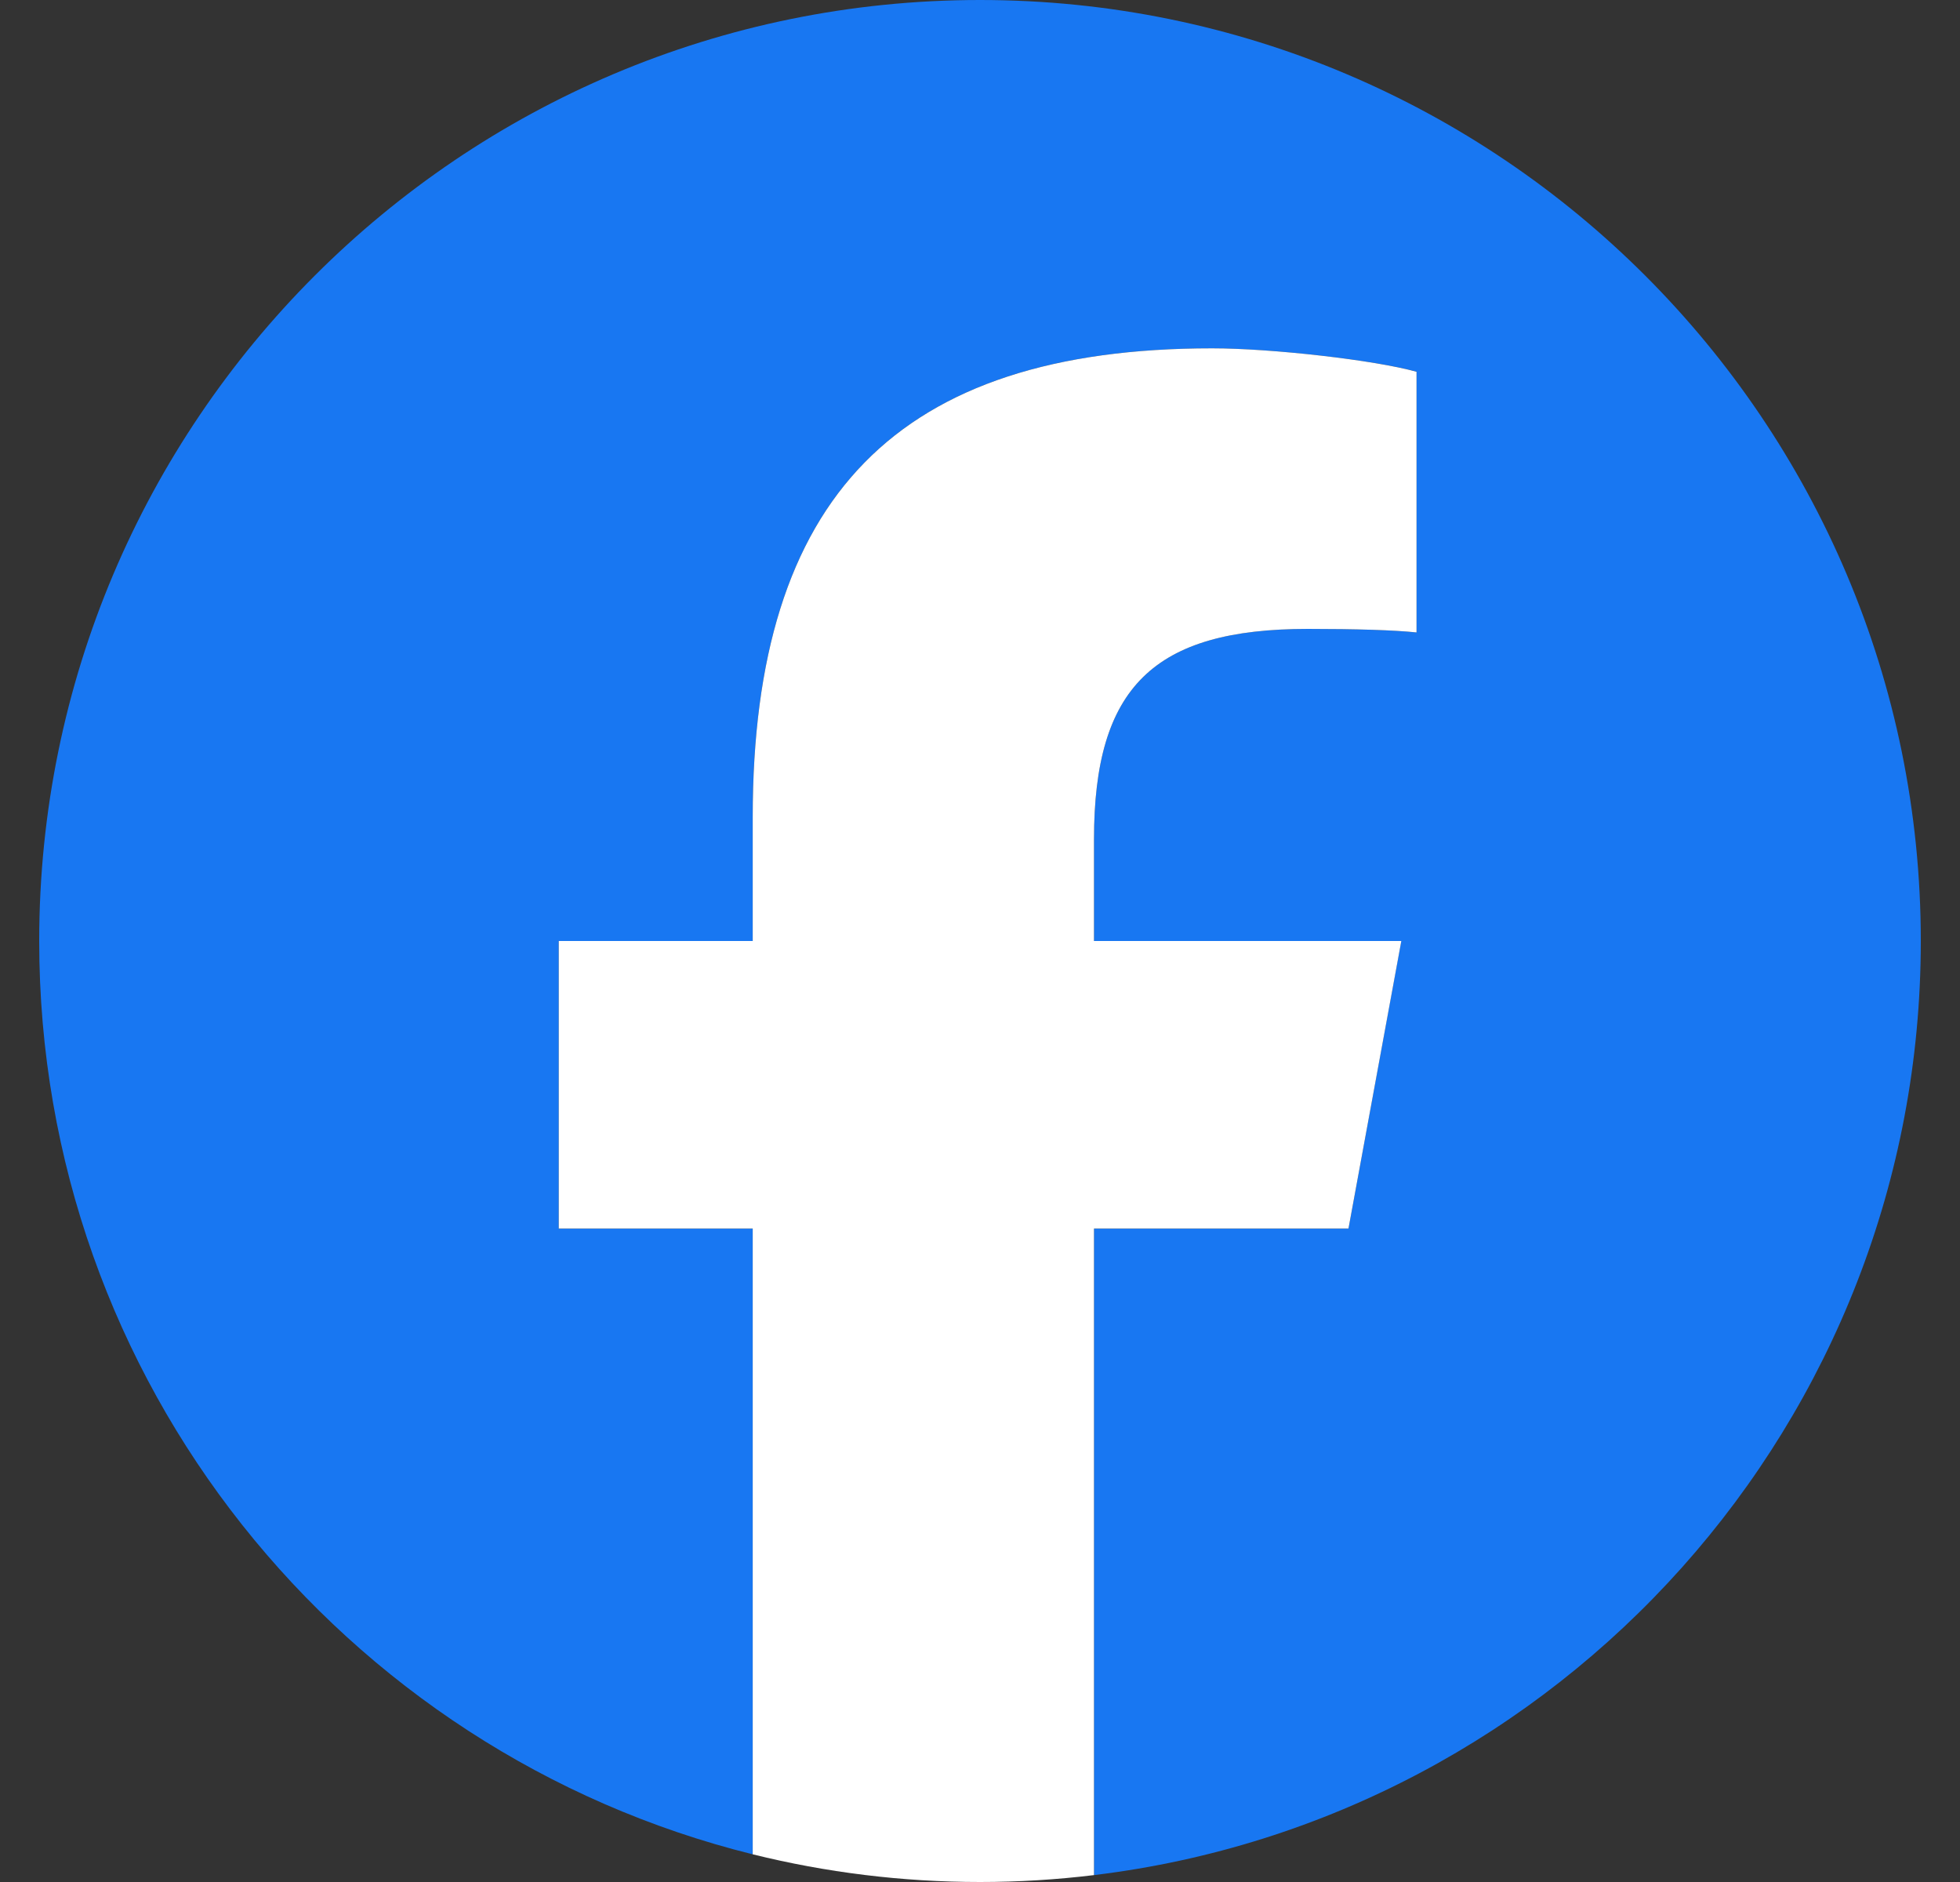
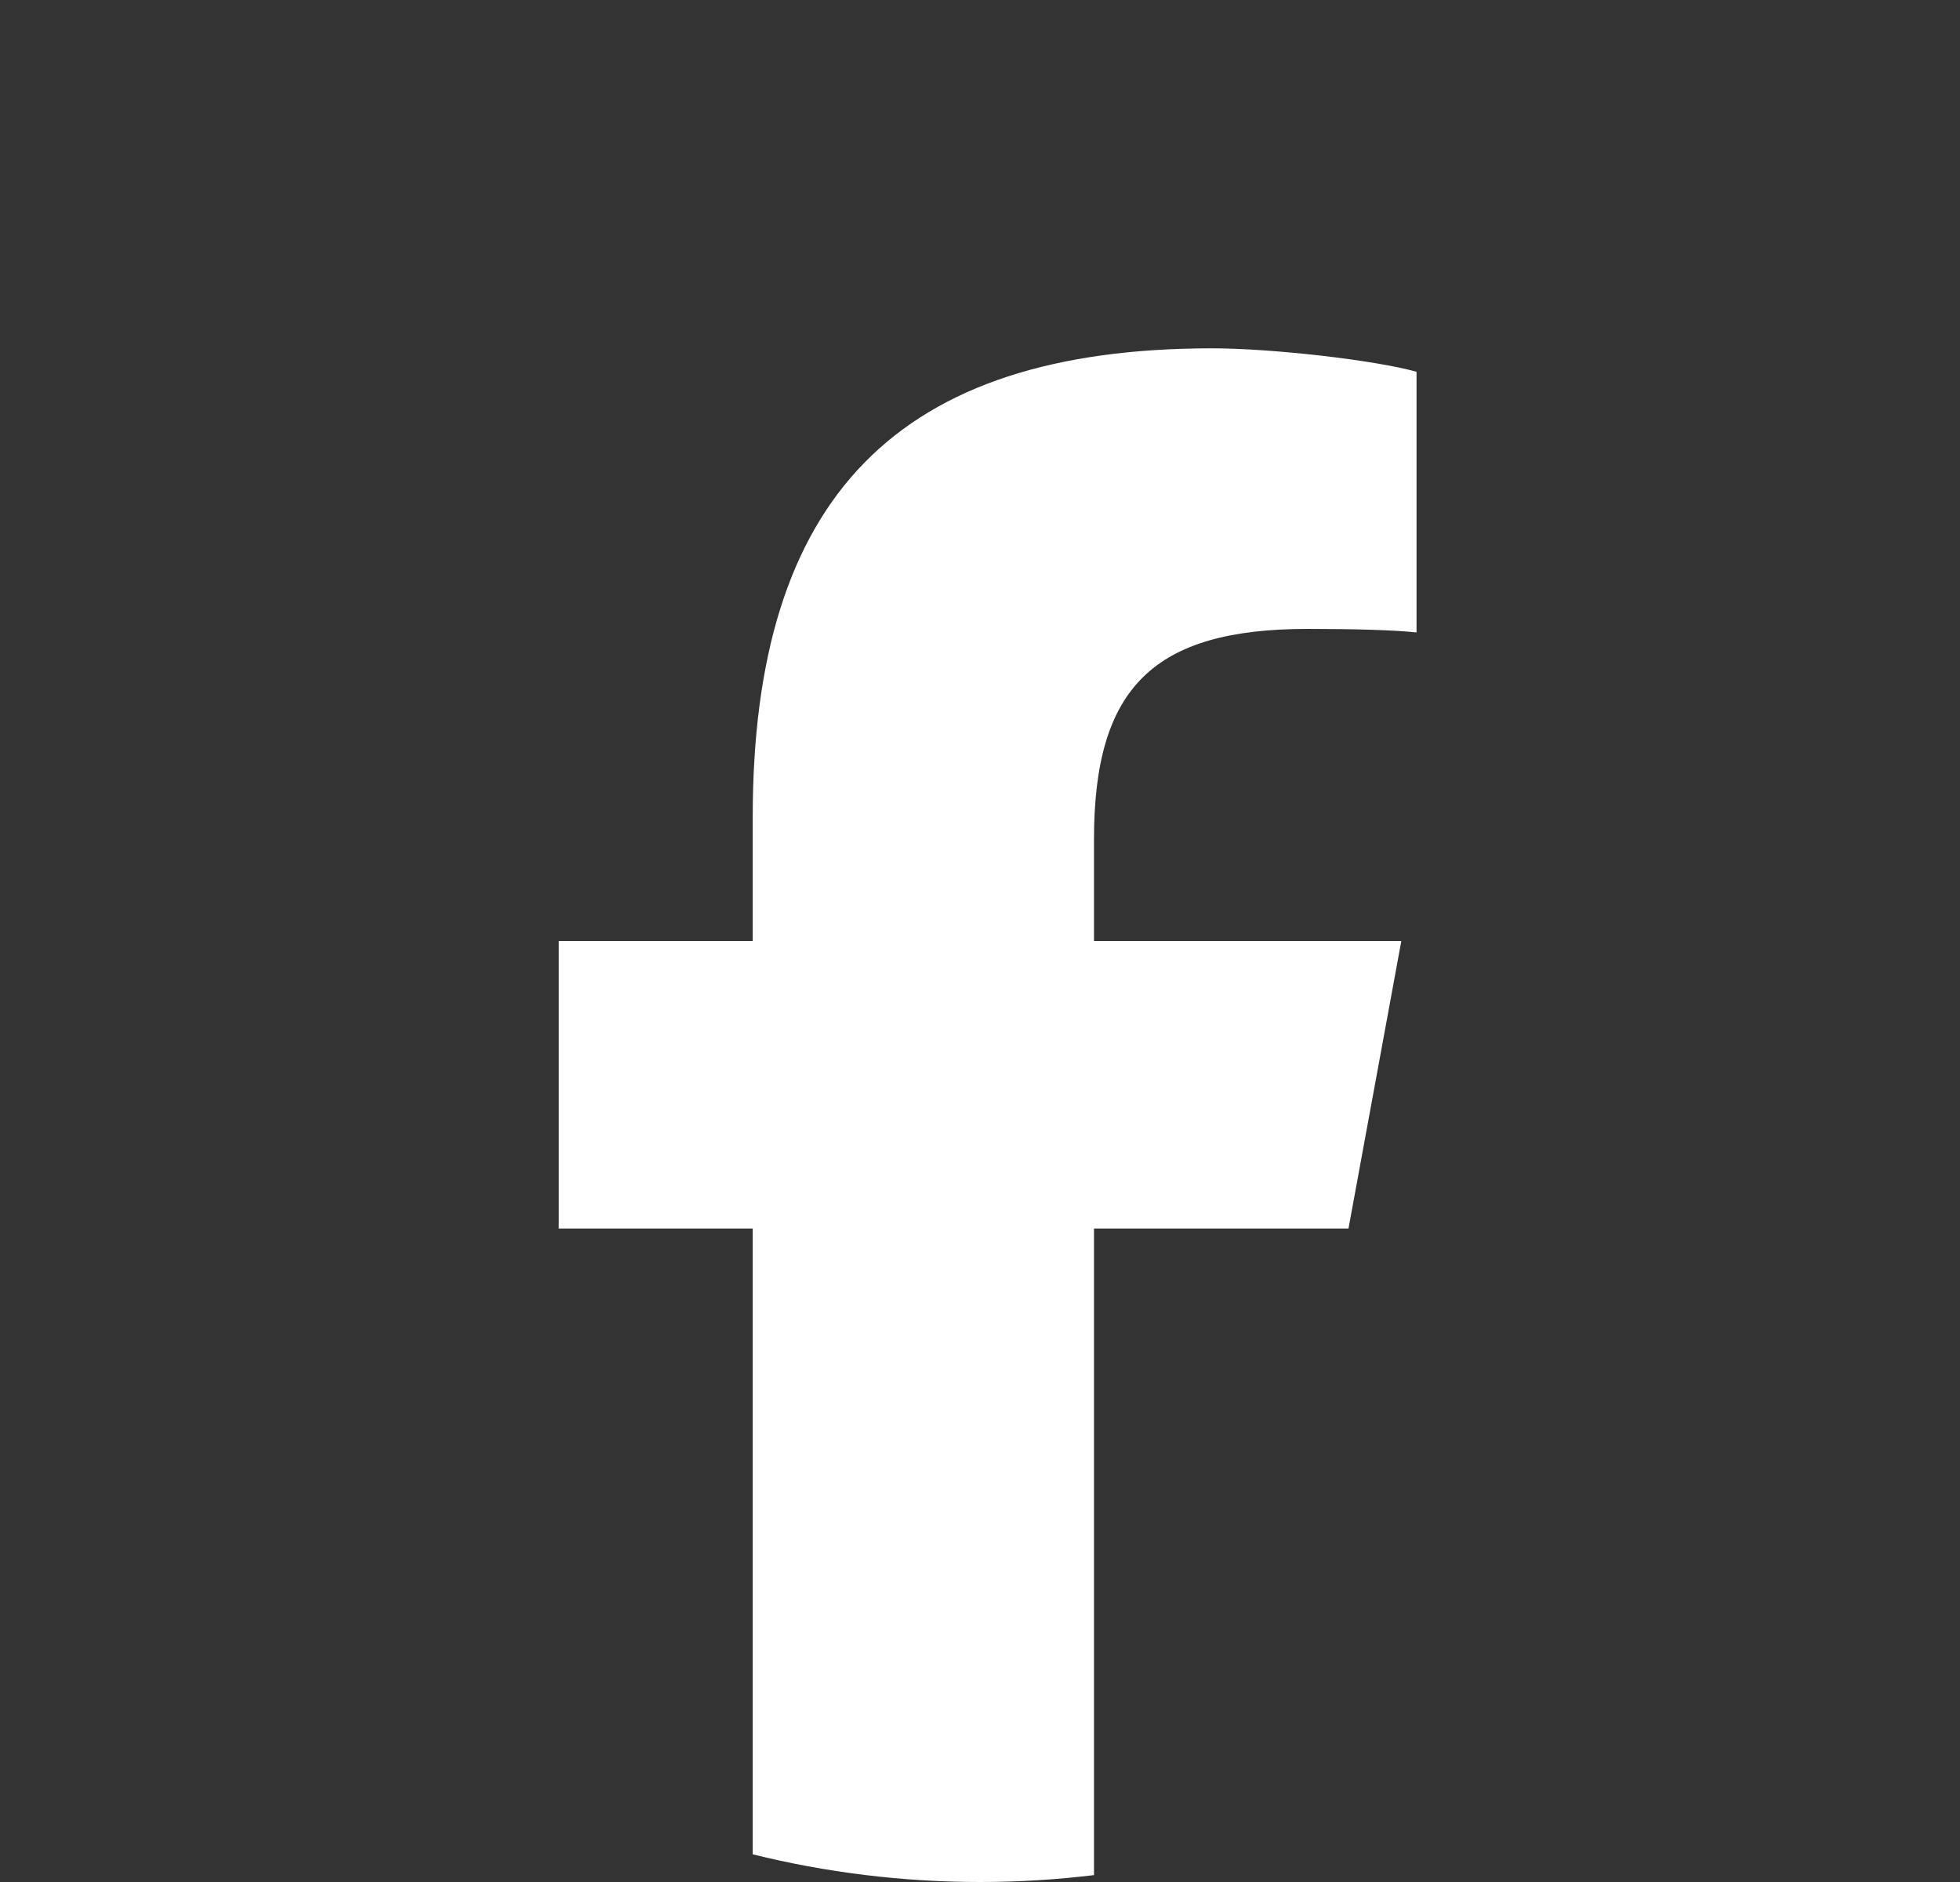
<svg xmlns="http://www.w3.org/2000/svg" width="25" height="24" viewBox="0 0 25 24" fill="none">
  <rect x="0" y="0" width="25" height="24" fill="#333333" stroke="none" />
  <g id="Logo">
    <g id="Group">
-       <path id="Vector" d="M24.5 12C24.5 5.373 19.127 0 12.5 0C5.873 0 0.5 5.373 0.5 12C0.5 17.628 4.374 22.35 9.601 23.647V15.667H7.127V12H9.601V10.42C9.601 6.335 11.45 4.442 15.459 4.442C16.22 4.442 17.531 4.591 18.068 4.74V8.065C17.785 8.035 17.293 8.02 16.682 8.02C14.714 8.02 13.954 8.765 13.954 10.703V12H17.873L17.2 15.667H13.954V23.912C19.895 23.195 24.5 18.135 24.5 12Z" fill="#1877F2" />
-     </g>
+       </g>
    <g id="Group_2">
      <path id="Vector_2" d="M17.2 15.667L17.874 12H13.954V10.703C13.954 8.765 14.714 8.02 16.682 8.02C17.293 8.02 17.785 8.035 18.068 8.065V4.741C17.532 4.591 16.22 4.442 15.46 4.442C11.45 4.442 9.601 6.336 9.601 10.42V12H7.127V15.667H9.601V23.647C10.53 23.877 11.501 24 12.5 24C12.992 24 13.477 23.97 13.954 23.912V15.667H17.2Z" fill="white" />
    </g>
  </g>
</svg>